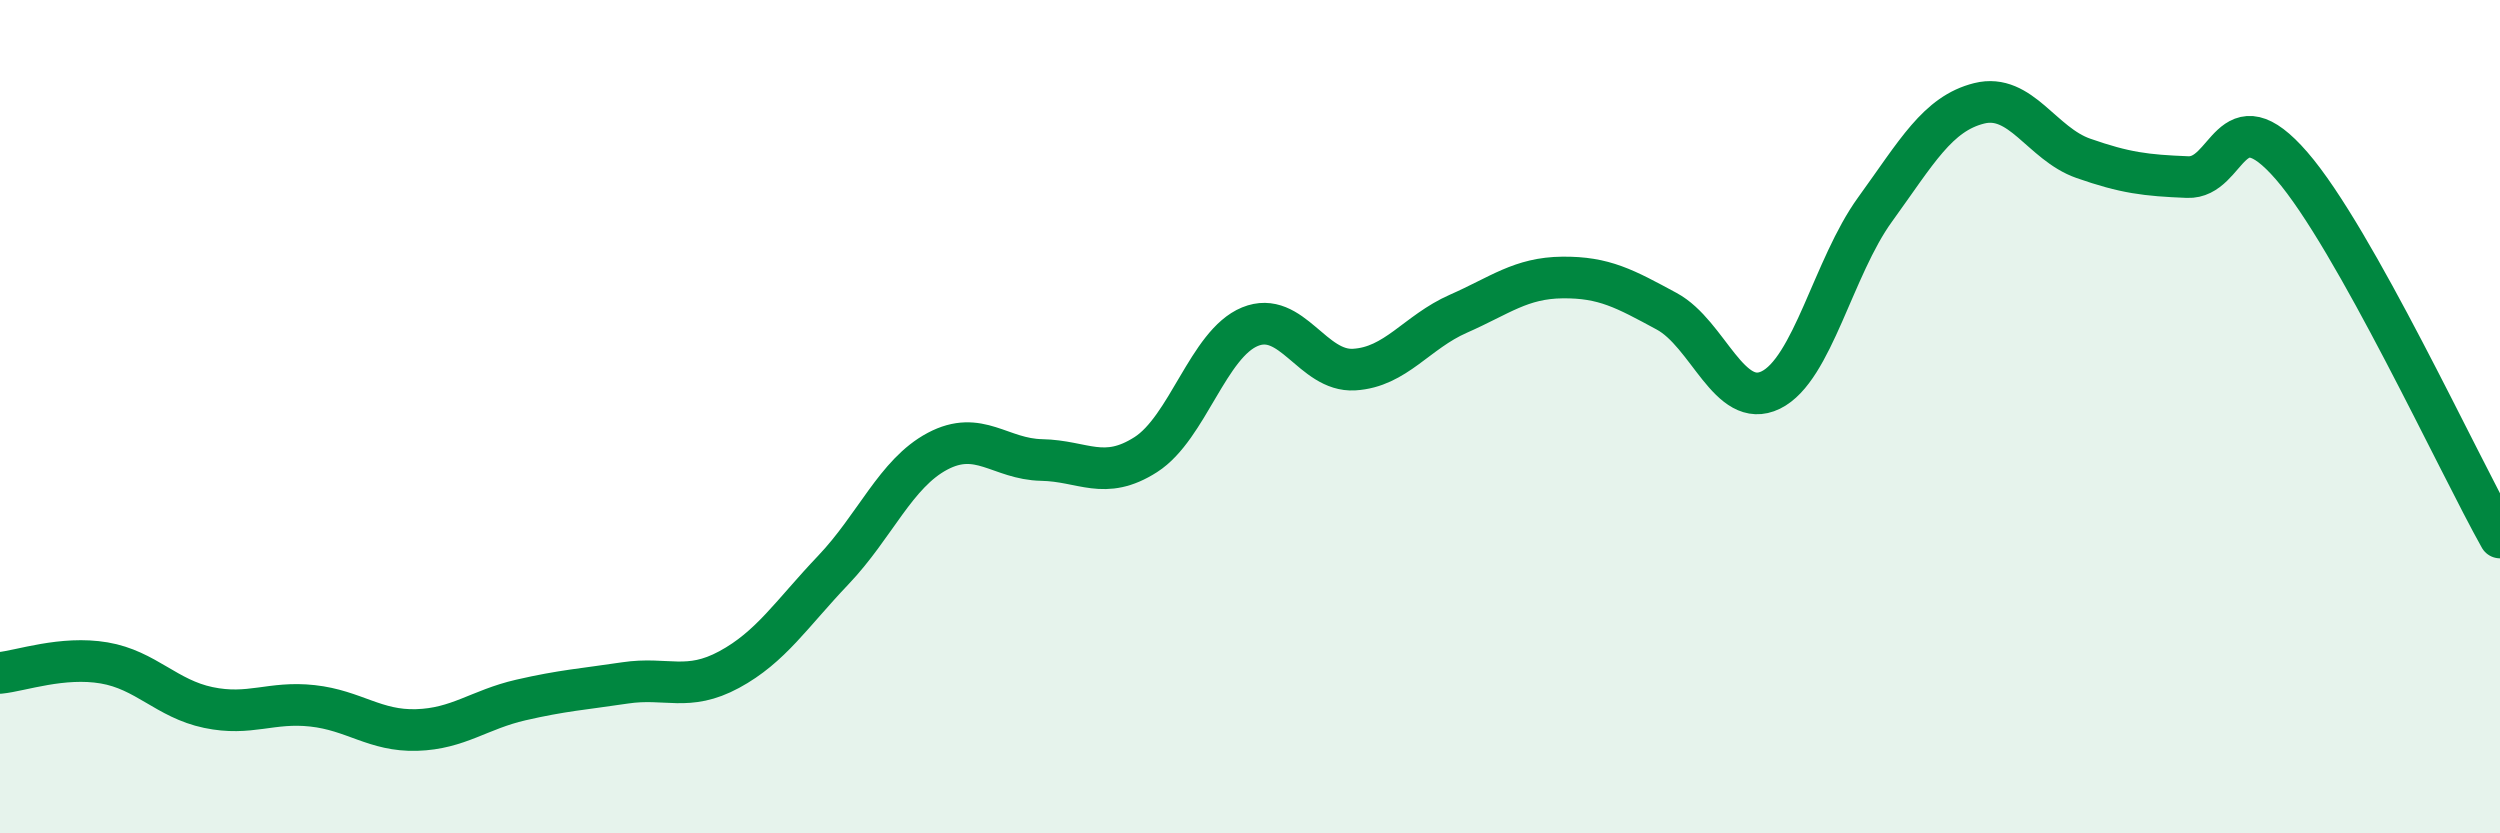
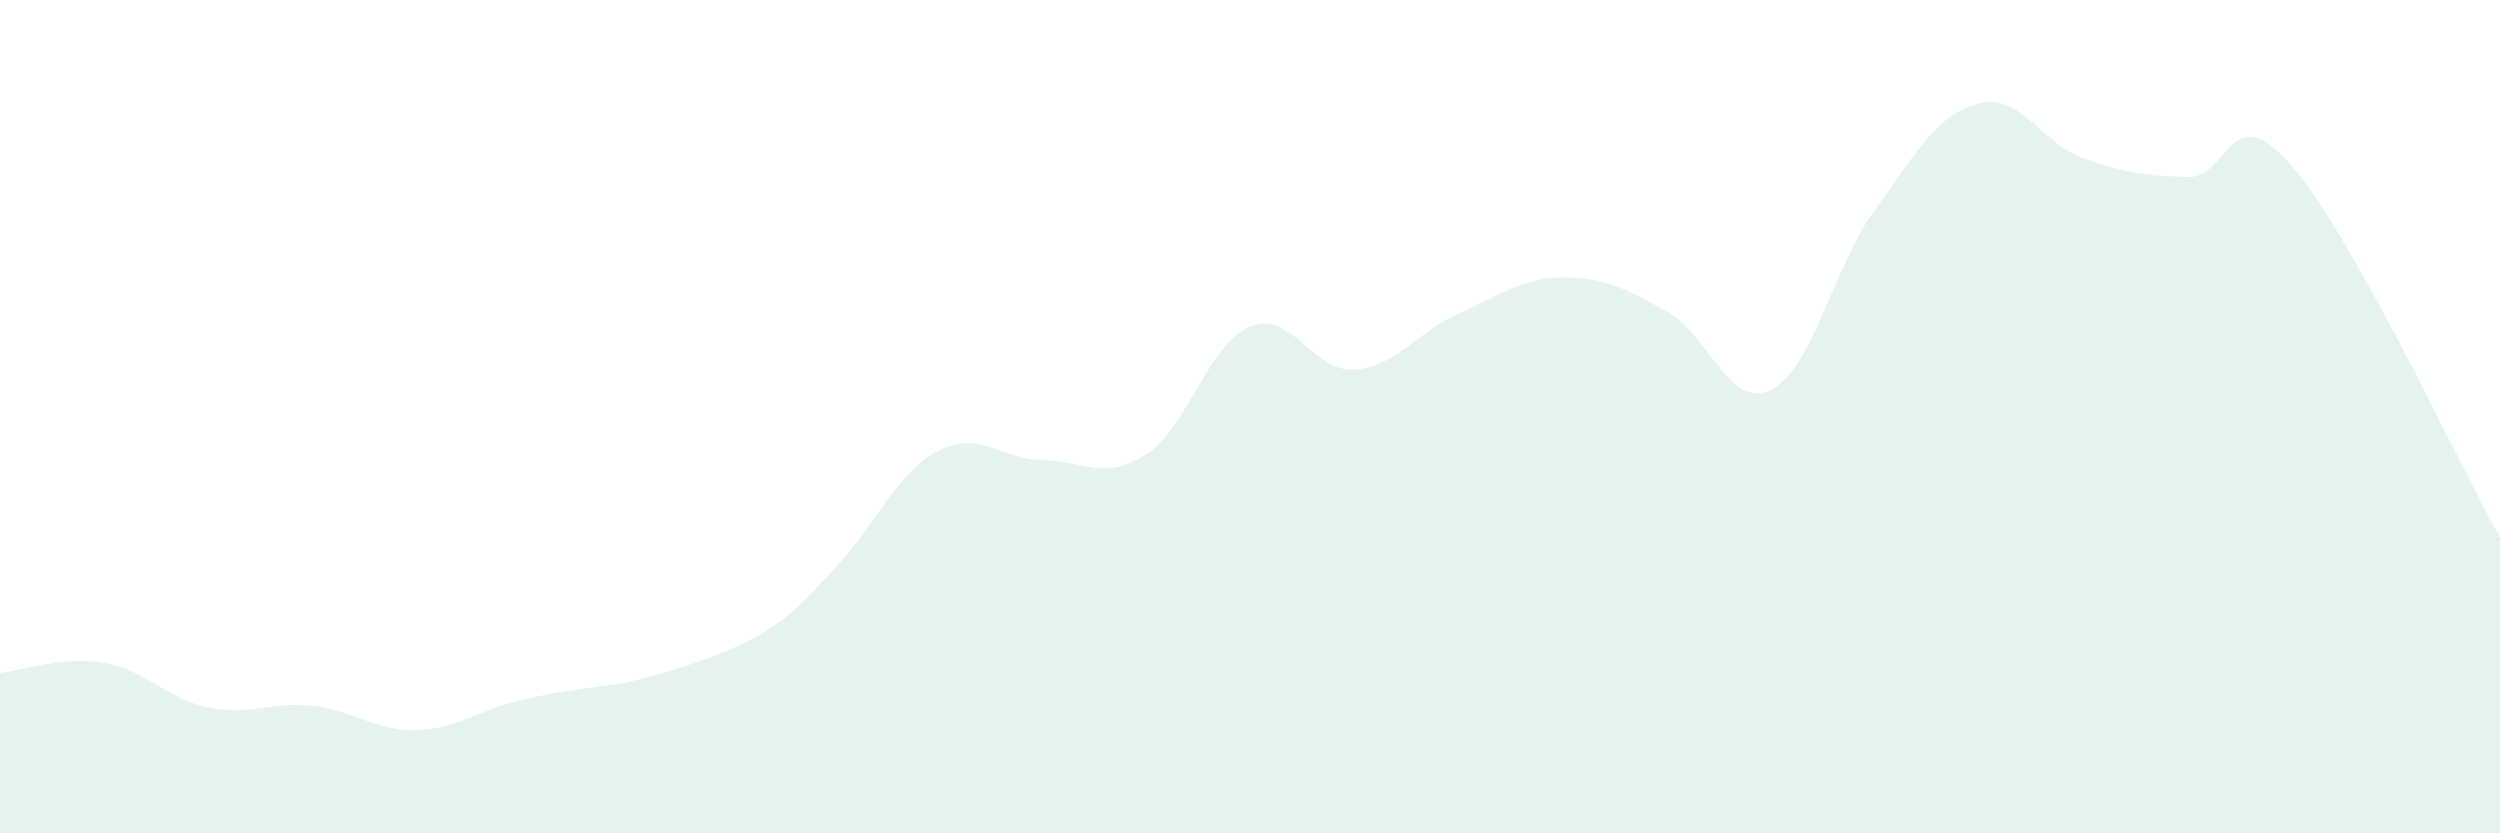
<svg xmlns="http://www.w3.org/2000/svg" width="60" height="20" viewBox="0 0 60 20">
-   <path d="M 0,16.15 C 0.5,16.1 1.5,15.74 2.5,15.91 C 3.5,16.08 4,16.77 5,16.98 C 6,17.19 6.5,16.83 7.5,16.94 C 8.5,17.05 9,17.55 10,17.52 C 11,17.49 11.5,17.03 12.5,16.8 C 13.5,16.57 14,16.54 15,16.39 C 16,16.24 16.5,16.61 17.5,16.07 C 18.5,15.53 19,14.73 20,13.68 C 21,12.63 21.5,11.36 22.5,10.83 C 23.5,10.3 24,11.02 25,11.04 C 26,11.06 26.5,11.55 27.5,10.91 C 28.5,10.27 29,8.25 30,7.84 C 31,7.43 31.5,8.93 32.5,8.87 C 33.5,8.81 34,7.97 35,7.53 C 36,7.09 36.5,6.67 37.5,6.66 C 38.5,6.65 39,6.93 40,7.47 C 41,8.01 41.5,9.85 42.5,9.36 C 43.5,8.87 44,6.41 45,5.03 C 46,3.65 46.5,2.73 47.5,2.48 C 48.5,2.23 49,3.45 50,3.8 C 51,4.15 51.5,4.21 52.5,4.25 C 53.5,4.29 53.5,2.25 55,3.98 C 56.5,5.71 59,11.12 60,12.9L60 20L0 20Z" fill="#008740" opacity="0.1" stroke-linecap="round" stroke-linejoin="round" />
-   <path d="M 0,16.15 C 0.5,16.1 1.5,15.74 2.5,15.91 C 3.5,16.08 4,16.77 5,16.98 C 6,17.19 6.5,16.83 7.5,16.94 C 8.5,17.05 9,17.55 10,17.52 C 11,17.49 11.5,17.03 12.5,16.8 C 13.5,16.57 14,16.54 15,16.39 C 16,16.24 16.5,16.61 17.5,16.07 C 18.5,15.53 19,14.73 20,13.68 C 21,12.63 21.5,11.36 22.5,10.83 C 23.5,10.3 24,11.02 25,11.04 C 26,11.06 26.5,11.55 27.5,10.91 C 28.5,10.27 29,8.25 30,7.84 C 31,7.43 31.5,8.93 32.5,8.87 C 33.5,8.81 34,7.97 35,7.53 C 36,7.09 36.5,6.67 37.5,6.66 C 38.5,6.65 39,6.93 40,7.47 C 41,8.01 41.5,9.85 42.5,9.36 C 43.5,8.87 44,6.41 45,5.03 C 46,3.65 46.5,2.73 47.5,2.48 C 48.5,2.23 49,3.45 50,3.8 C 51,4.15 51.5,4.21 52.5,4.25 C 53.5,4.29 53.5,2.25 55,3.98 C 56.5,5.71 59,11.12 60,12.9" stroke="#008740" stroke-width="1" fill="none" stroke-linecap="round" stroke-linejoin="round" />
+   <path d="M 0,16.15 C 0.5,16.1 1.5,15.74 2.5,15.91 C 3.5,16.08 4,16.77 5,16.98 C 6,17.19 6.5,16.83 7.5,16.94 C 8.5,17.05 9,17.55 10,17.52 C 11,17.49 11.5,17.03 12.5,16.8 C 13.5,16.57 14,16.54 15,16.39 C 18.5,15.53 19,14.73 20,13.68 C 21,12.63 21.5,11.36 22.5,10.83 C 23.5,10.3 24,11.02 25,11.04 C 26,11.06 26.5,11.55 27.5,10.91 C 28.5,10.27 29,8.25 30,7.84 C 31,7.43 31.5,8.93 32.5,8.87 C 33.5,8.81 34,7.97 35,7.53 C 36,7.09 36.5,6.67 37.5,6.66 C 38.5,6.65 39,6.93 40,7.47 C 41,8.01 41.5,9.85 42.5,9.36 C 43.5,8.87 44,6.41 45,5.03 C 46,3.65 46.5,2.73 47.5,2.48 C 48.5,2.23 49,3.45 50,3.8 C 51,4.15 51.5,4.21 52.5,4.25 C 53.5,4.29 53.5,2.25 55,3.98 C 56.5,5.71 59,11.12 60,12.9L60 20L0 20Z" fill="#008740" opacity="0.1" stroke-linecap="round" stroke-linejoin="round" />
</svg>